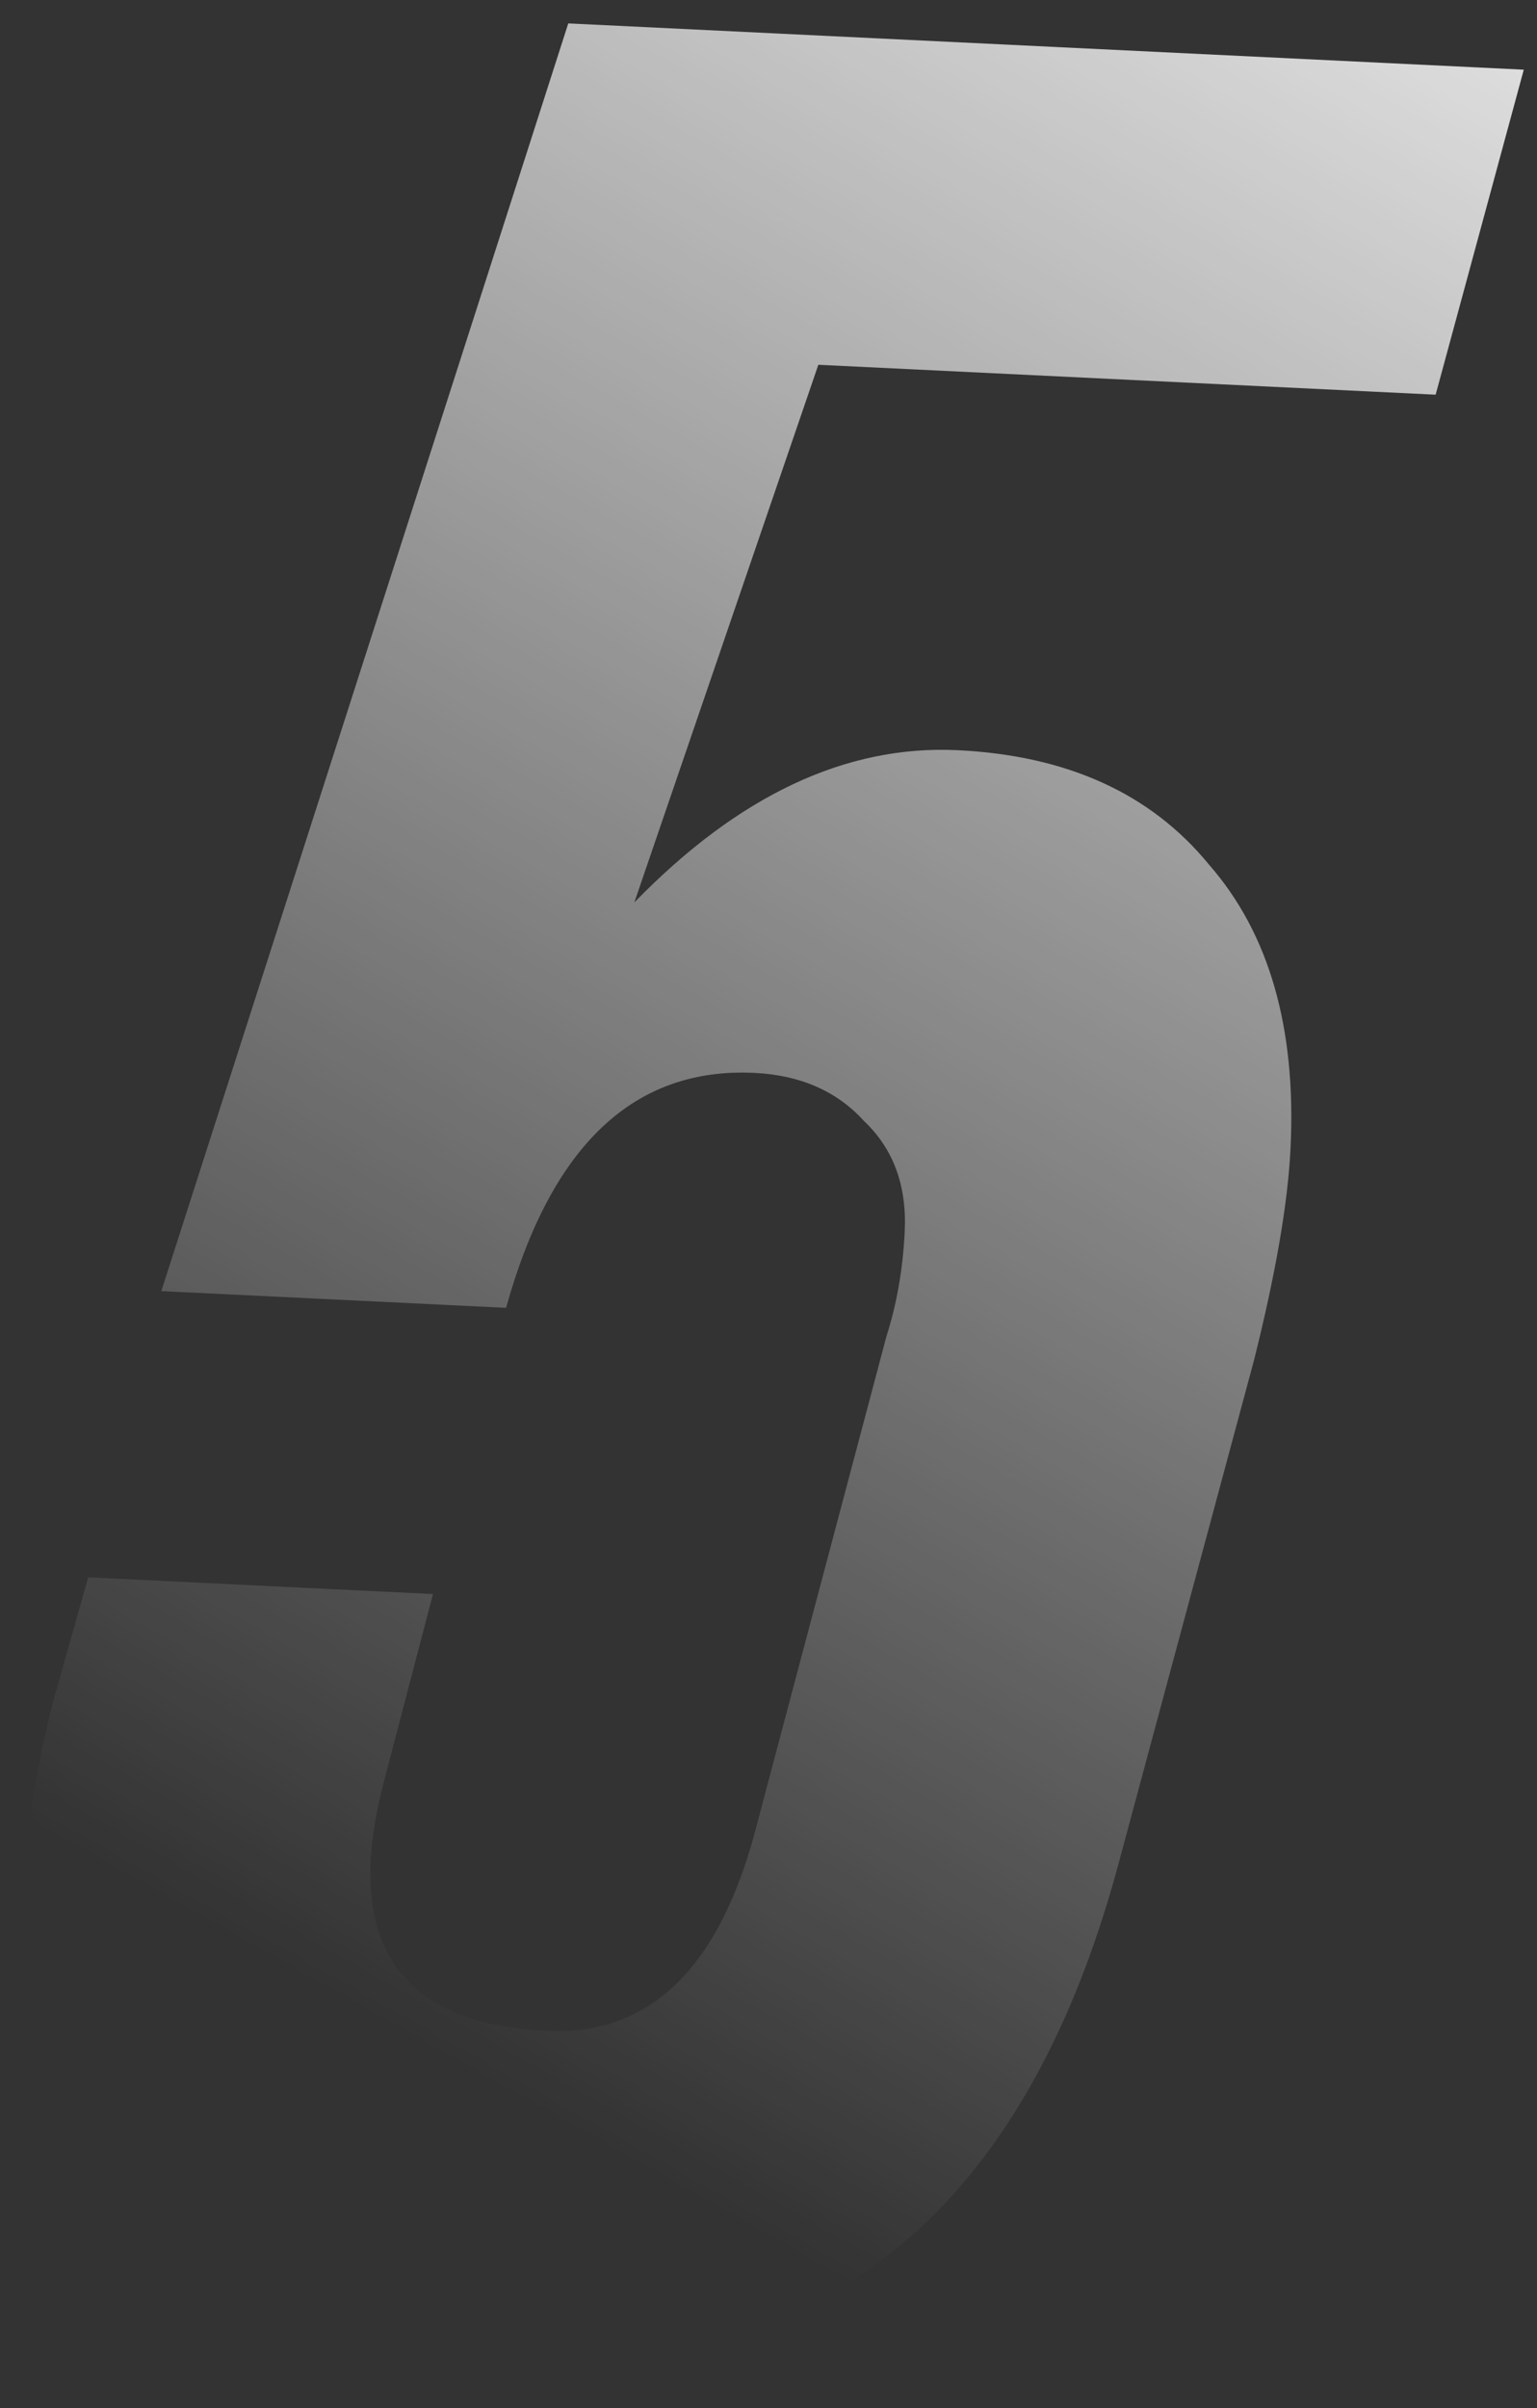
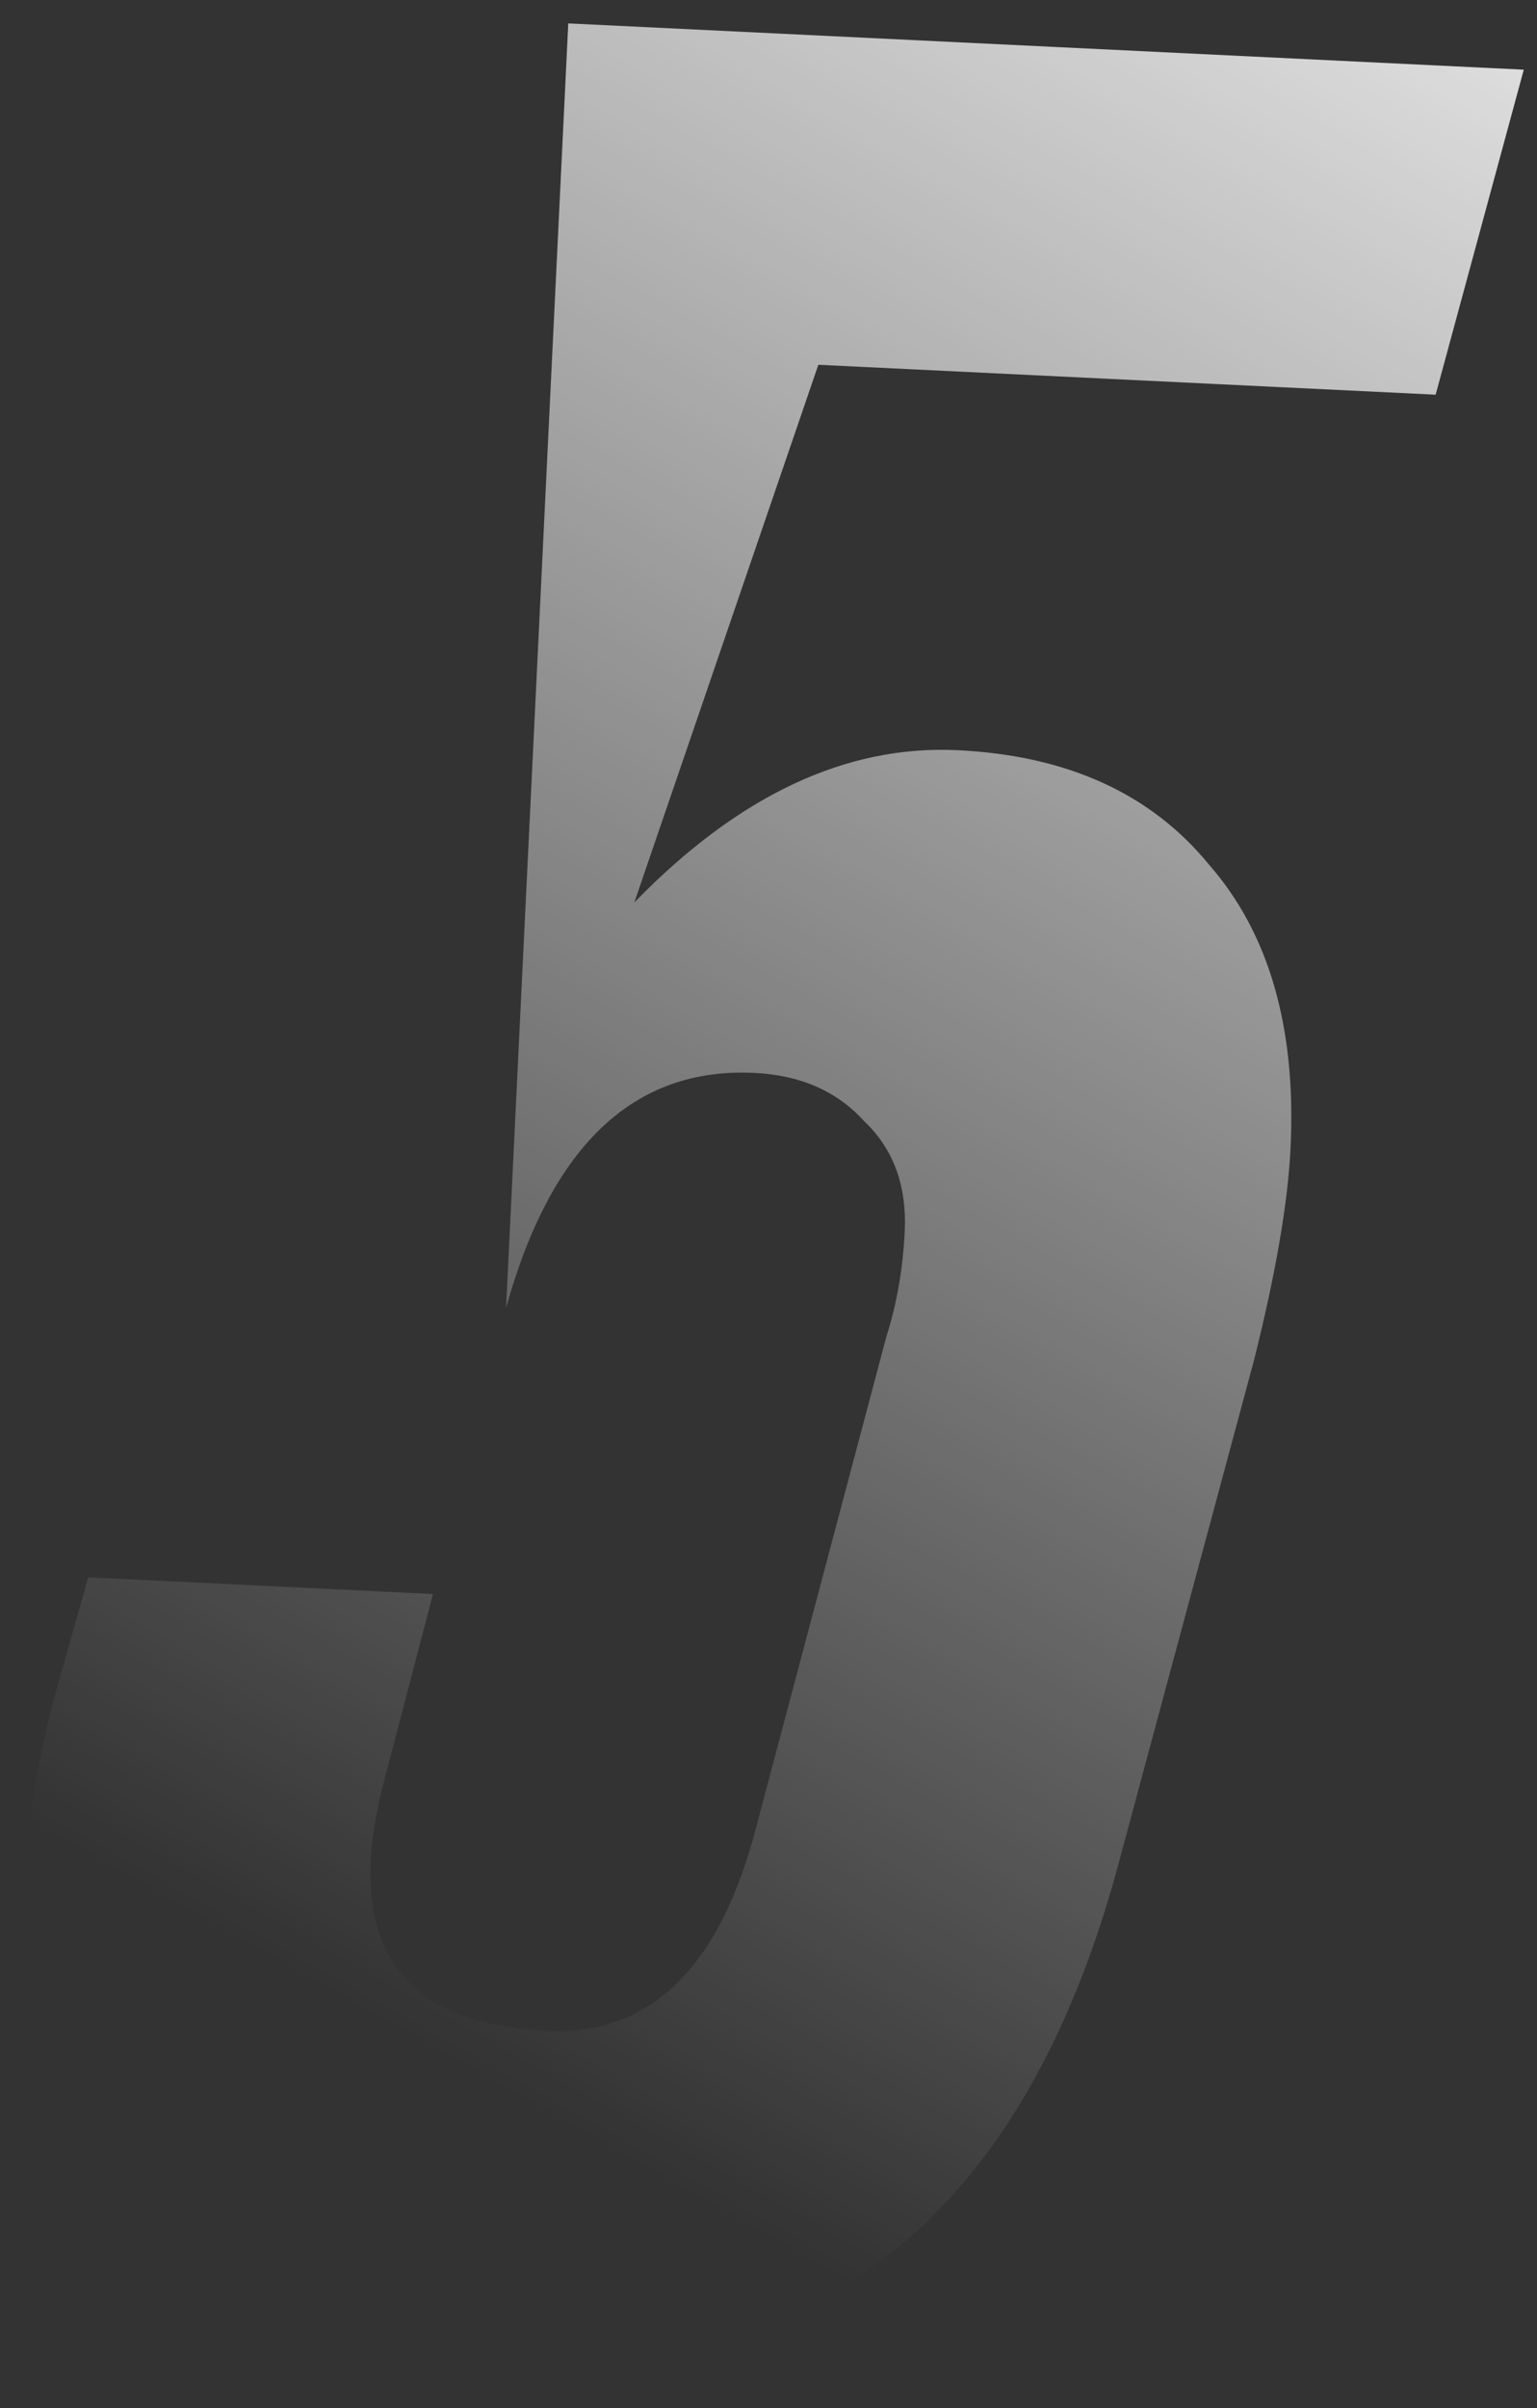
<svg xmlns="http://www.w3.org/2000/svg" width="106" height="166" viewBox="0 0 106 166" fill="none">
  <rect x="0" y="0" width="106" height="166" fill="#333333" stroke="none" />
-   <path d="M35.932 162.613C24.308 162.05 15.528 158.977 9.595 153.393C3.819 147.665 1.173 139.82 1.655 129.856C1.838 126.082 2.492 121.952 3.617 117.467L6.083 108.734L29.861 109.886L26.518 122.662C25.963 124.753 25.645 126.63 25.564 128.29C25.206 135.688 29.254 139.591 37.708 140.001C44.653 140.337 49.409 135.876 51.975 126.619L61.138 92.107C61.851 89.872 62.27 87.471 62.394 84.904C62.548 81.734 61.612 79.192 59.586 77.278C57.719 75.22 55.2 74.115 52.029 73.961C43.726 73.559 38.017 78.957 34.902 90.155L11.125 89.004L39.191 1.613L105.088 4.804L99.01 27.208L56.437 25.146L43.746 62.211C50.913 54.84 58.346 51.342 66.045 51.715C73.593 52.08 79.368 54.706 83.368 59.59C87.527 64.331 89.405 70.854 89.003 79.157C88.82 82.931 87.979 87.808 86.478 93.788L77.068 128.742C70.629 152.339 56.917 163.629 35.932 162.613Z" fill="url(#paint0_linear_34_634)" />
+   <path d="M35.932 162.613C24.308 162.05 15.528 158.977 9.595 153.393C3.819 147.665 1.173 139.82 1.655 129.856C1.838 126.082 2.492 121.952 3.617 117.467L6.083 108.734L29.861 109.886L26.518 122.662C25.963 124.753 25.645 126.63 25.564 128.29C25.206 135.688 29.254 139.591 37.708 140.001C44.653 140.337 49.409 135.876 51.975 126.619L61.138 92.107C61.851 89.872 62.27 87.471 62.394 84.904C62.548 81.734 61.612 79.192 59.586 77.278C57.719 75.22 55.2 74.115 52.029 73.961C43.726 73.559 38.017 78.957 34.902 90.155L39.191 1.613L105.088 4.804L99.01 27.208L56.437 25.146L43.746 62.211C50.913 54.84 58.346 51.342 66.045 51.715C73.593 52.08 79.368 54.706 83.368 59.59C87.527 64.331 89.405 70.854 89.003 79.157C88.82 82.931 87.979 87.808 86.478 93.788L77.068 128.742C70.629 152.339 56.917 163.629 35.932 162.613Z" fill="url(#paint0_linear_34_634)" />
  <defs>
    <linearGradient id="paint0_linear_34_634" x1="95" y1="-37" x2="-12.277" y2="153.592" gradientUnits="userSpaceOnUse">
      <stop stop-color="white" />
      <stop offset="0.857" stop-color="white" stop-opacity="0" />
    </linearGradient>
  </defs>
</svg>